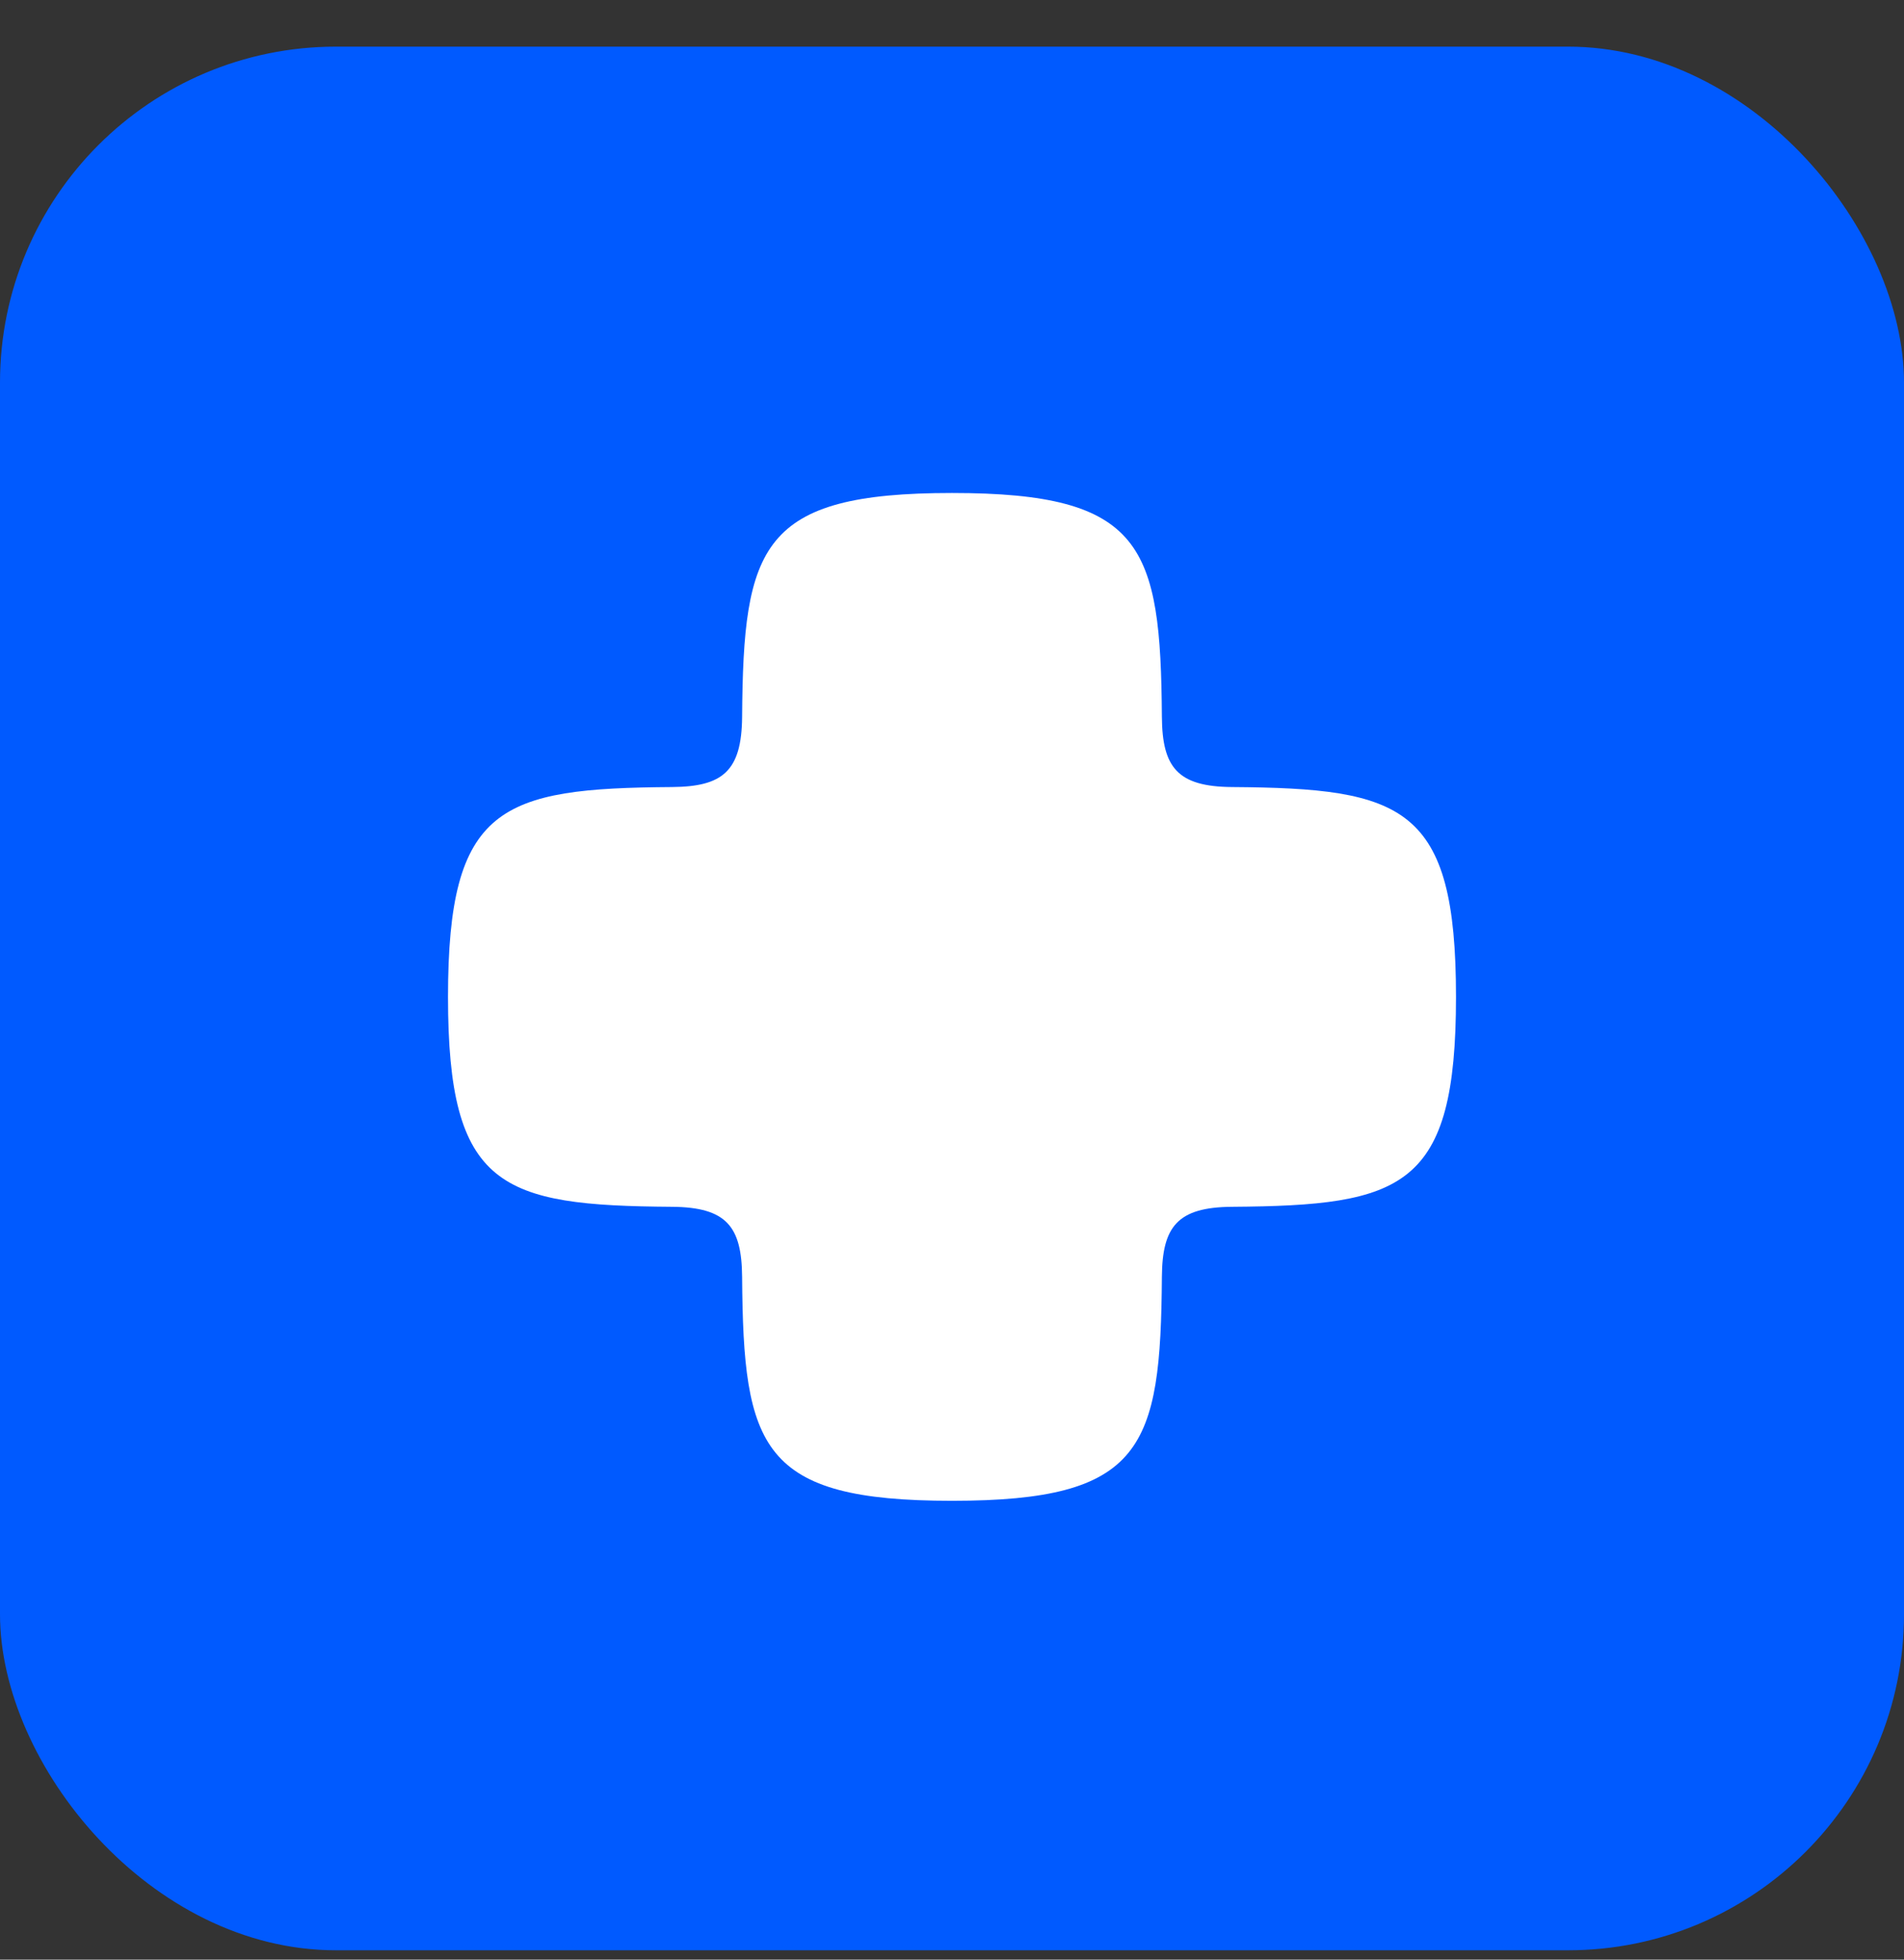
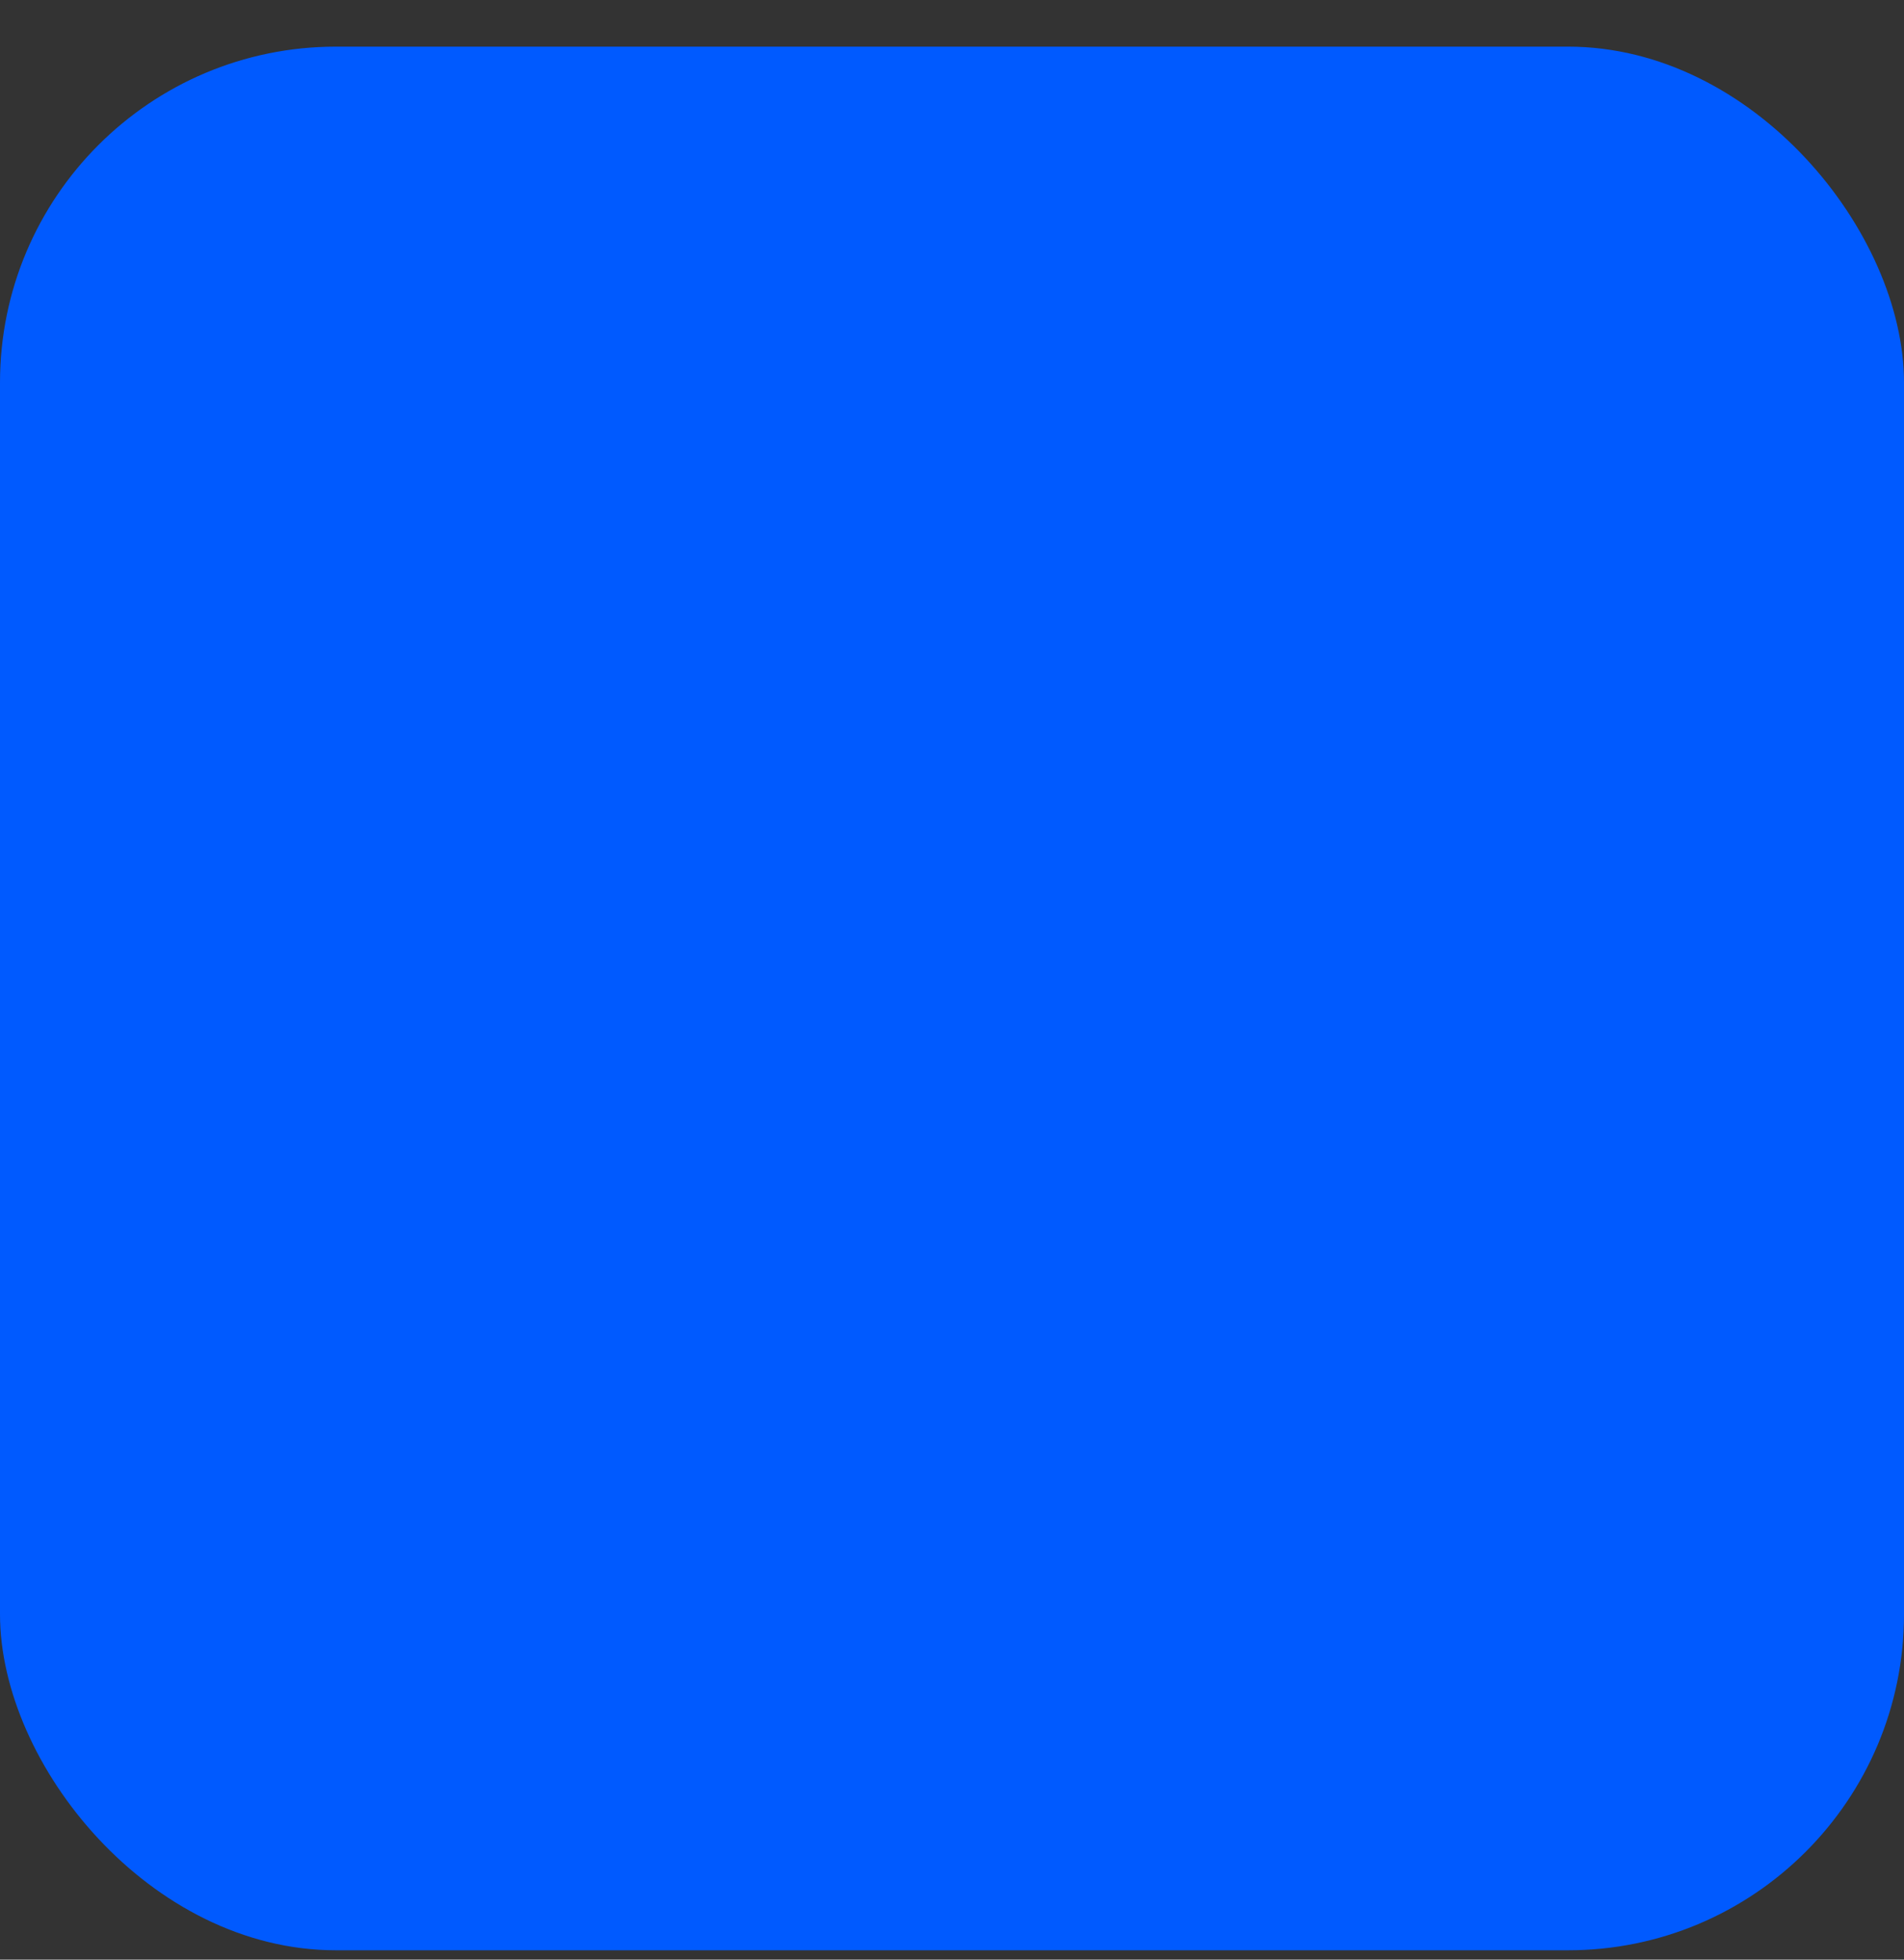
<svg xmlns="http://www.w3.org/2000/svg" width="34" height="35" viewBox="0 0 34 35" fill="none">
  <rect x="0" y="0" width="34" height="35" fill="#333333" stroke="none" />
  <rect y="0.833" width="34" height="34" rx="6" fill="#005AFF" />
-   <path d="M17 8.805C13.583 8.805 13.274 9.748 13.252 12.805C13.244 13.783 12.895 14.05 12 14.057C8.942 14.079 8 14.388 8 17.805C8 21.222 8.942 21.532 12 21.554C12.978 21.561 13.245 21.911 13.252 22.805C13.274 25.863 13.583 26.805 17 26.805C20.417 26.805 20.726 25.863 20.748 22.805C20.755 21.911 21.022 21.561 22 21.554C25.058 21.532 26 21.222 26 17.805C26 14.388 25.058 14.079 22 14.057C21.022 14.05 20.755 13.7 20.748 12.805C20.726 9.748 20.417 8.805 17 8.805Z" fill="white" />
</svg>